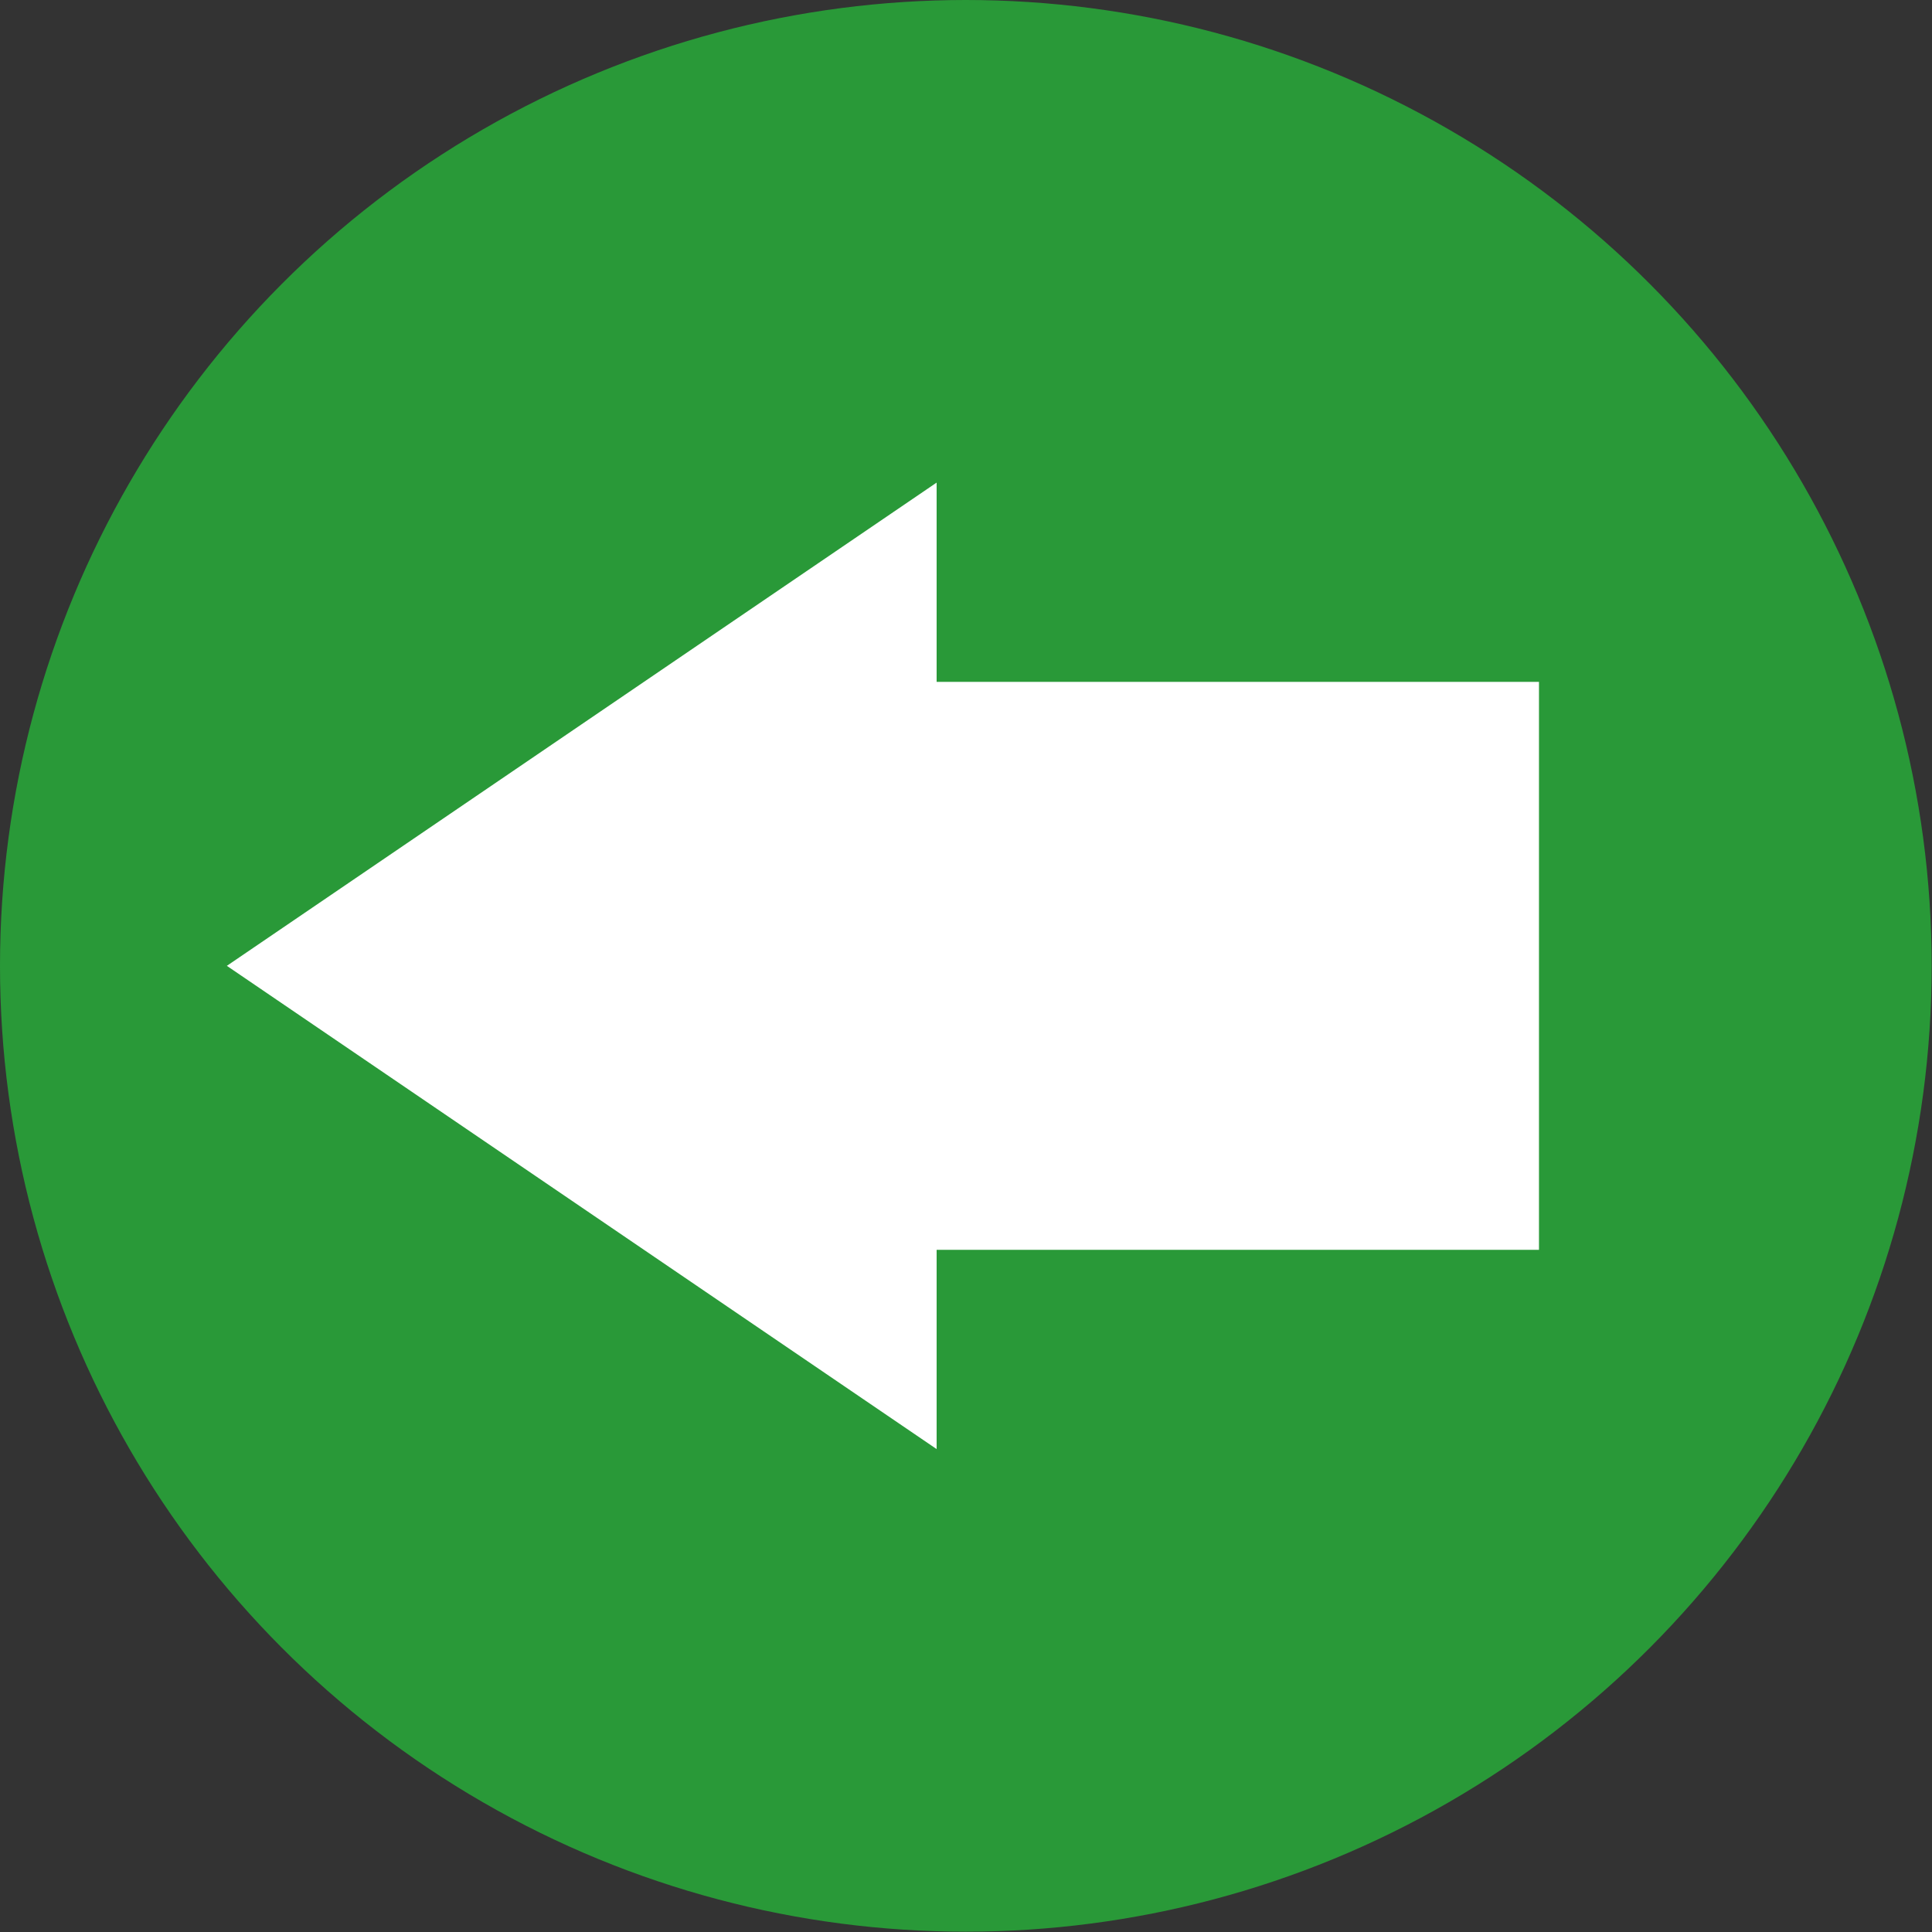
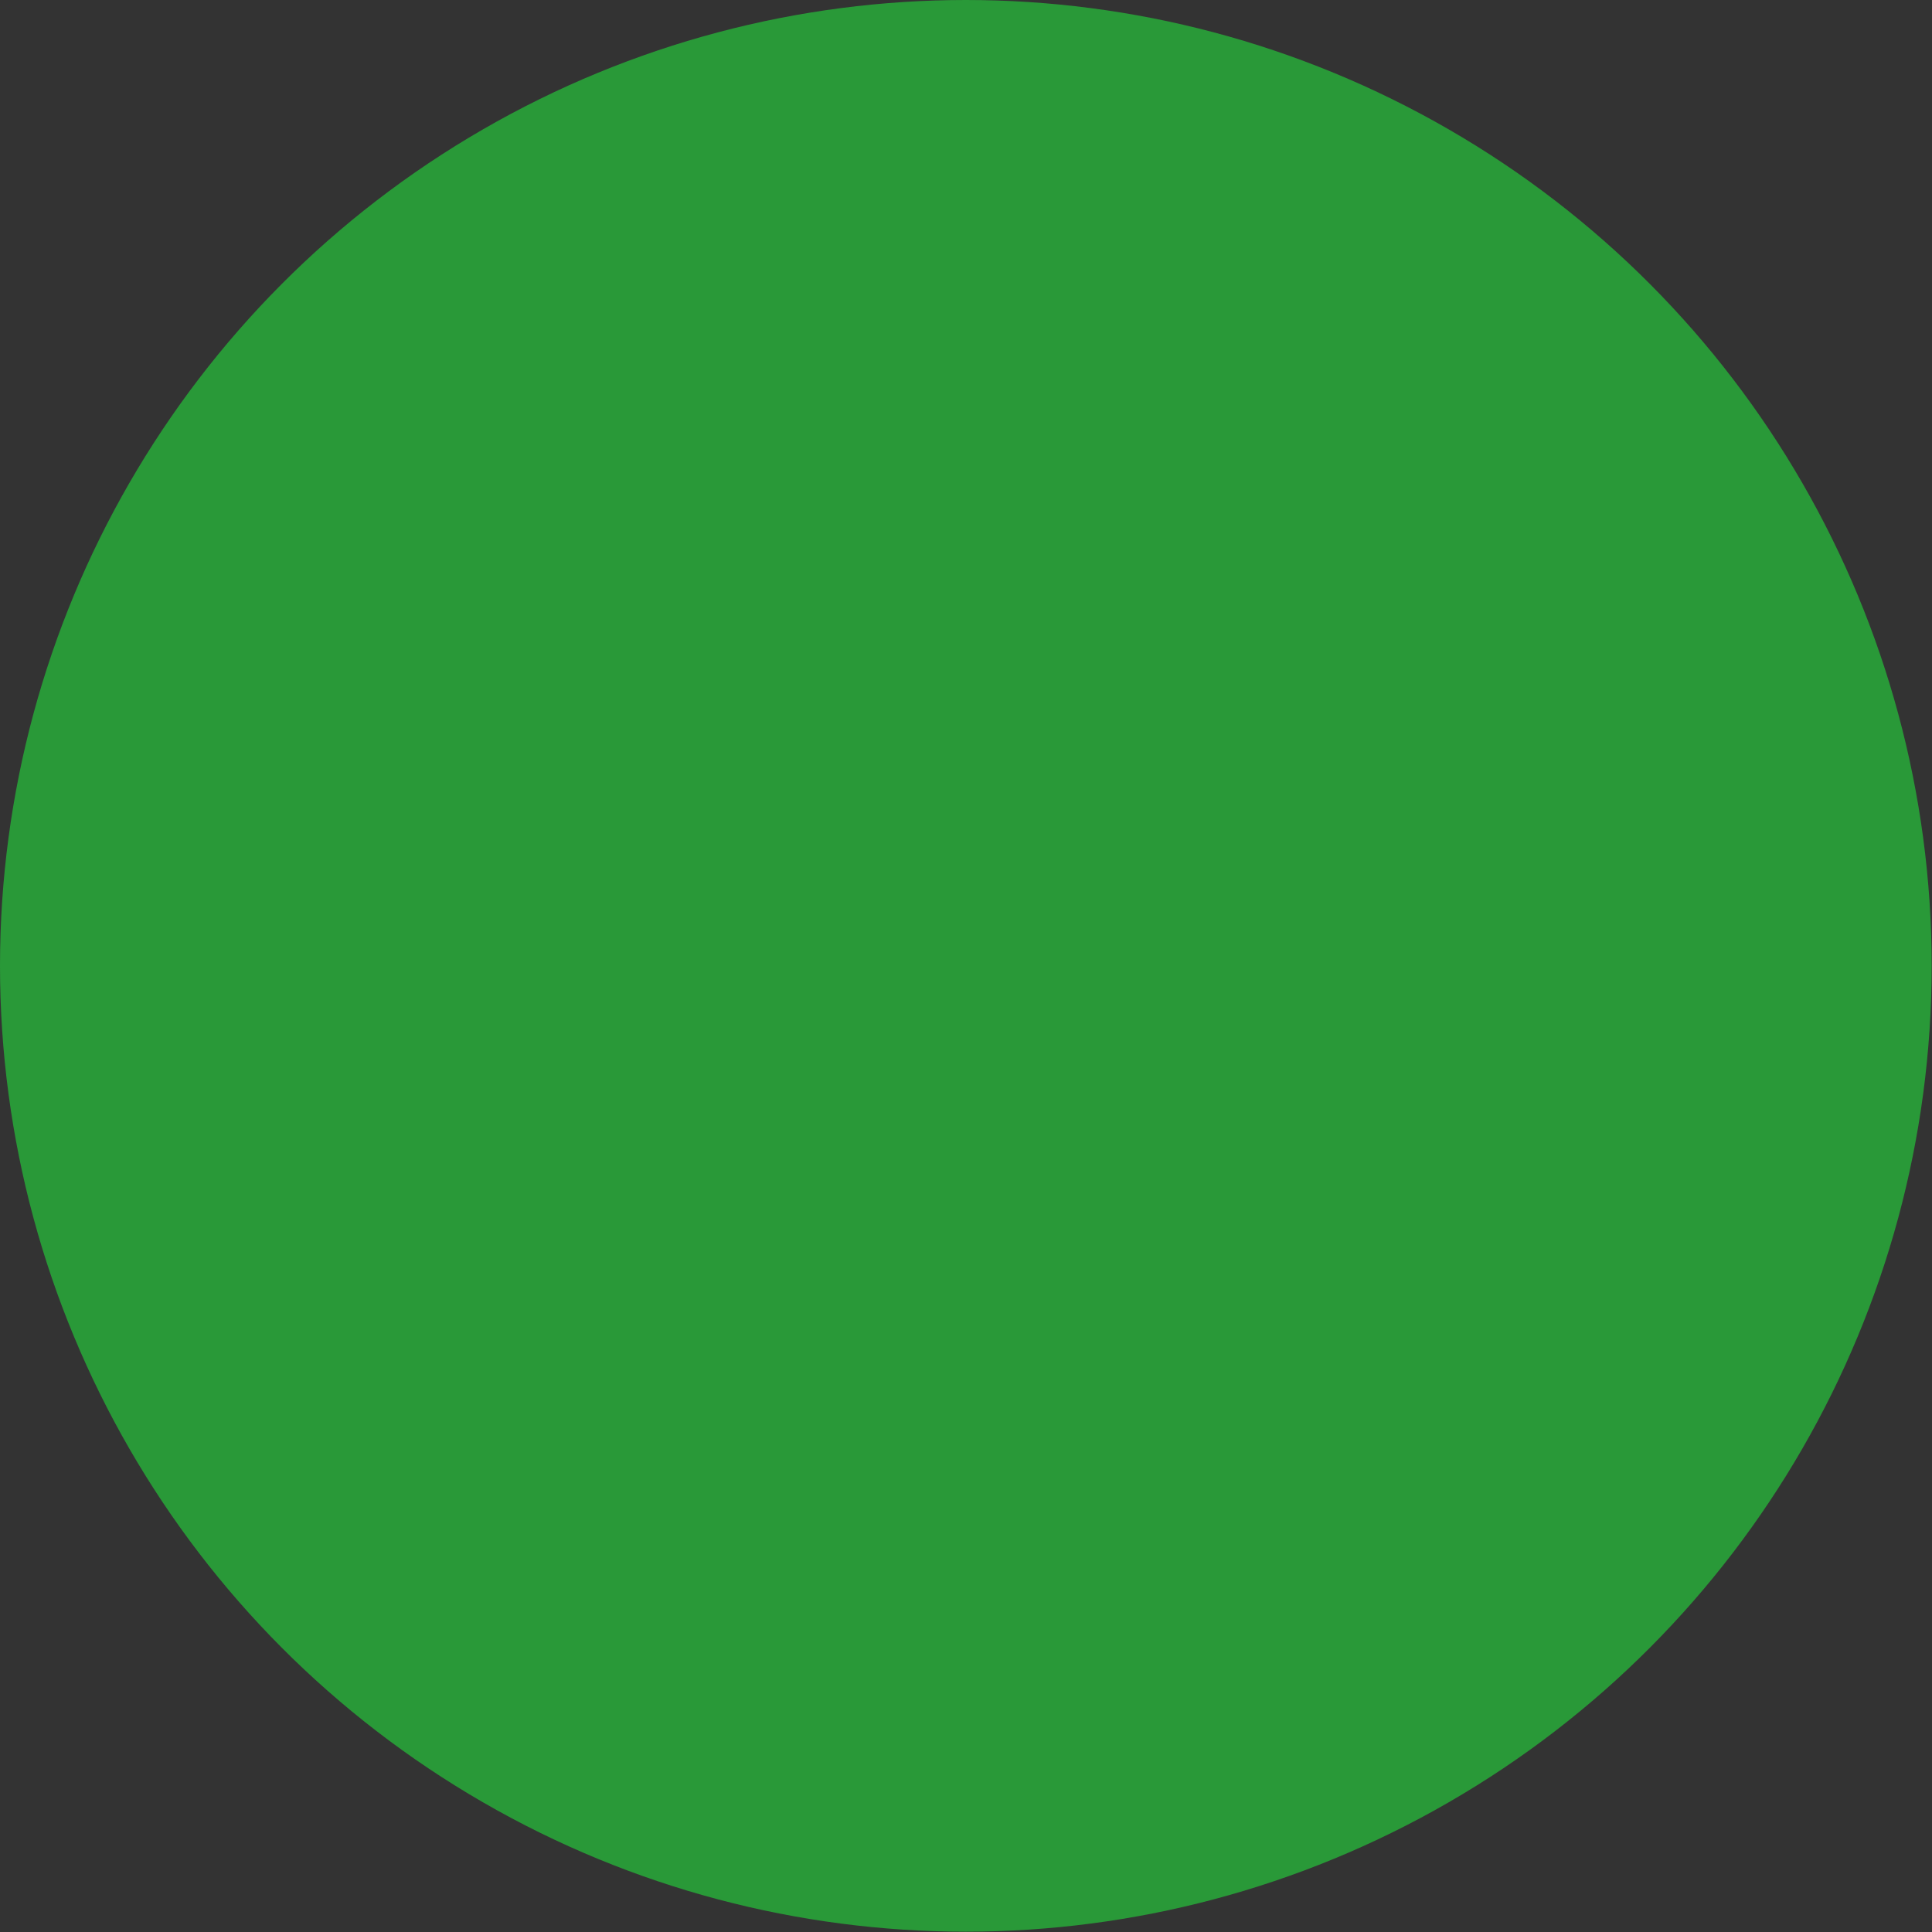
<svg xmlns="http://www.w3.org/2000/svg" version="1.1" id="Livello_1" x="0px" y="0px" viewBox="0 0 595.3 595.3" style="enable-background:new 0 0 595.3 595.3;" xml:space="preserve">
  <rect x="0" y="0" width="595.3" height="595.3" fill="#333333" stroke="none" />
  <style type="text/css">
	.st0{fill:#299938;}
	.st1{fill:#FFFFFF;}
</style>
  <circle class="st0" cx="297.6" cy="297.6" r="297.6" />
-   <polygon class="st1" points="474.2,210.1 288.6,210.1 288.6,148.7 69.9,297.6 288.6,446.5 288.6,385.1 474.2,385.1 " />
</svg>